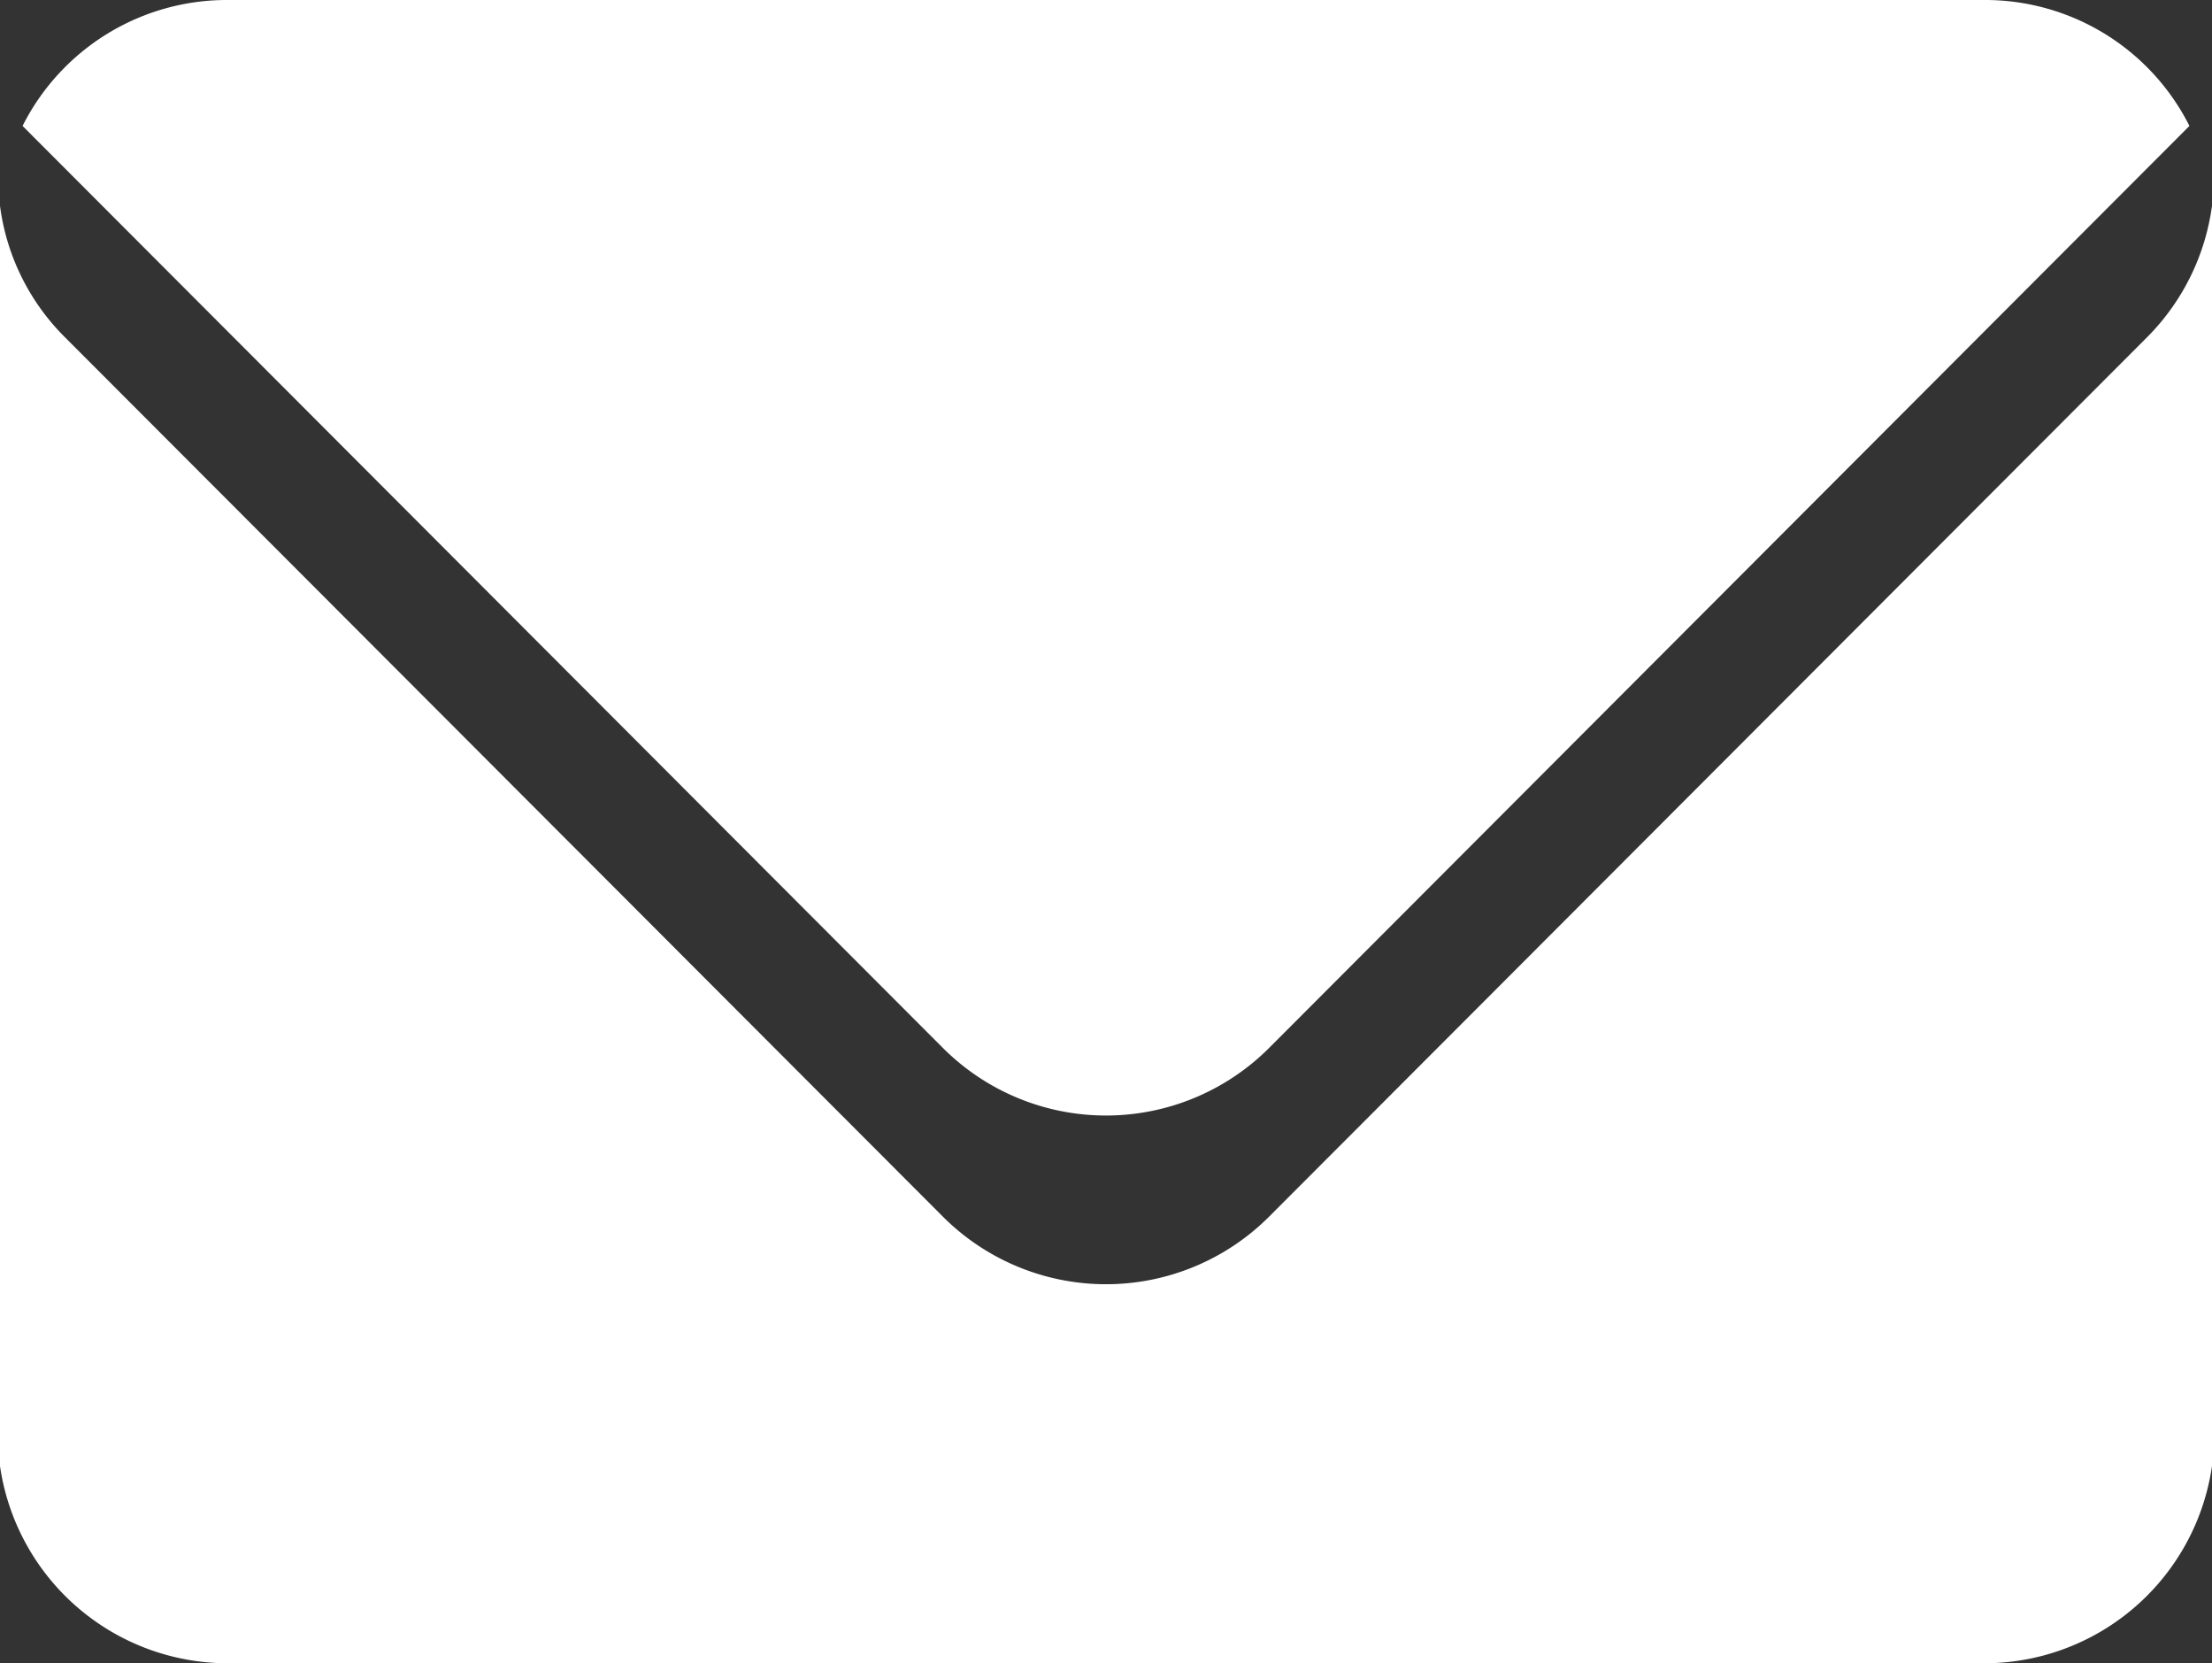
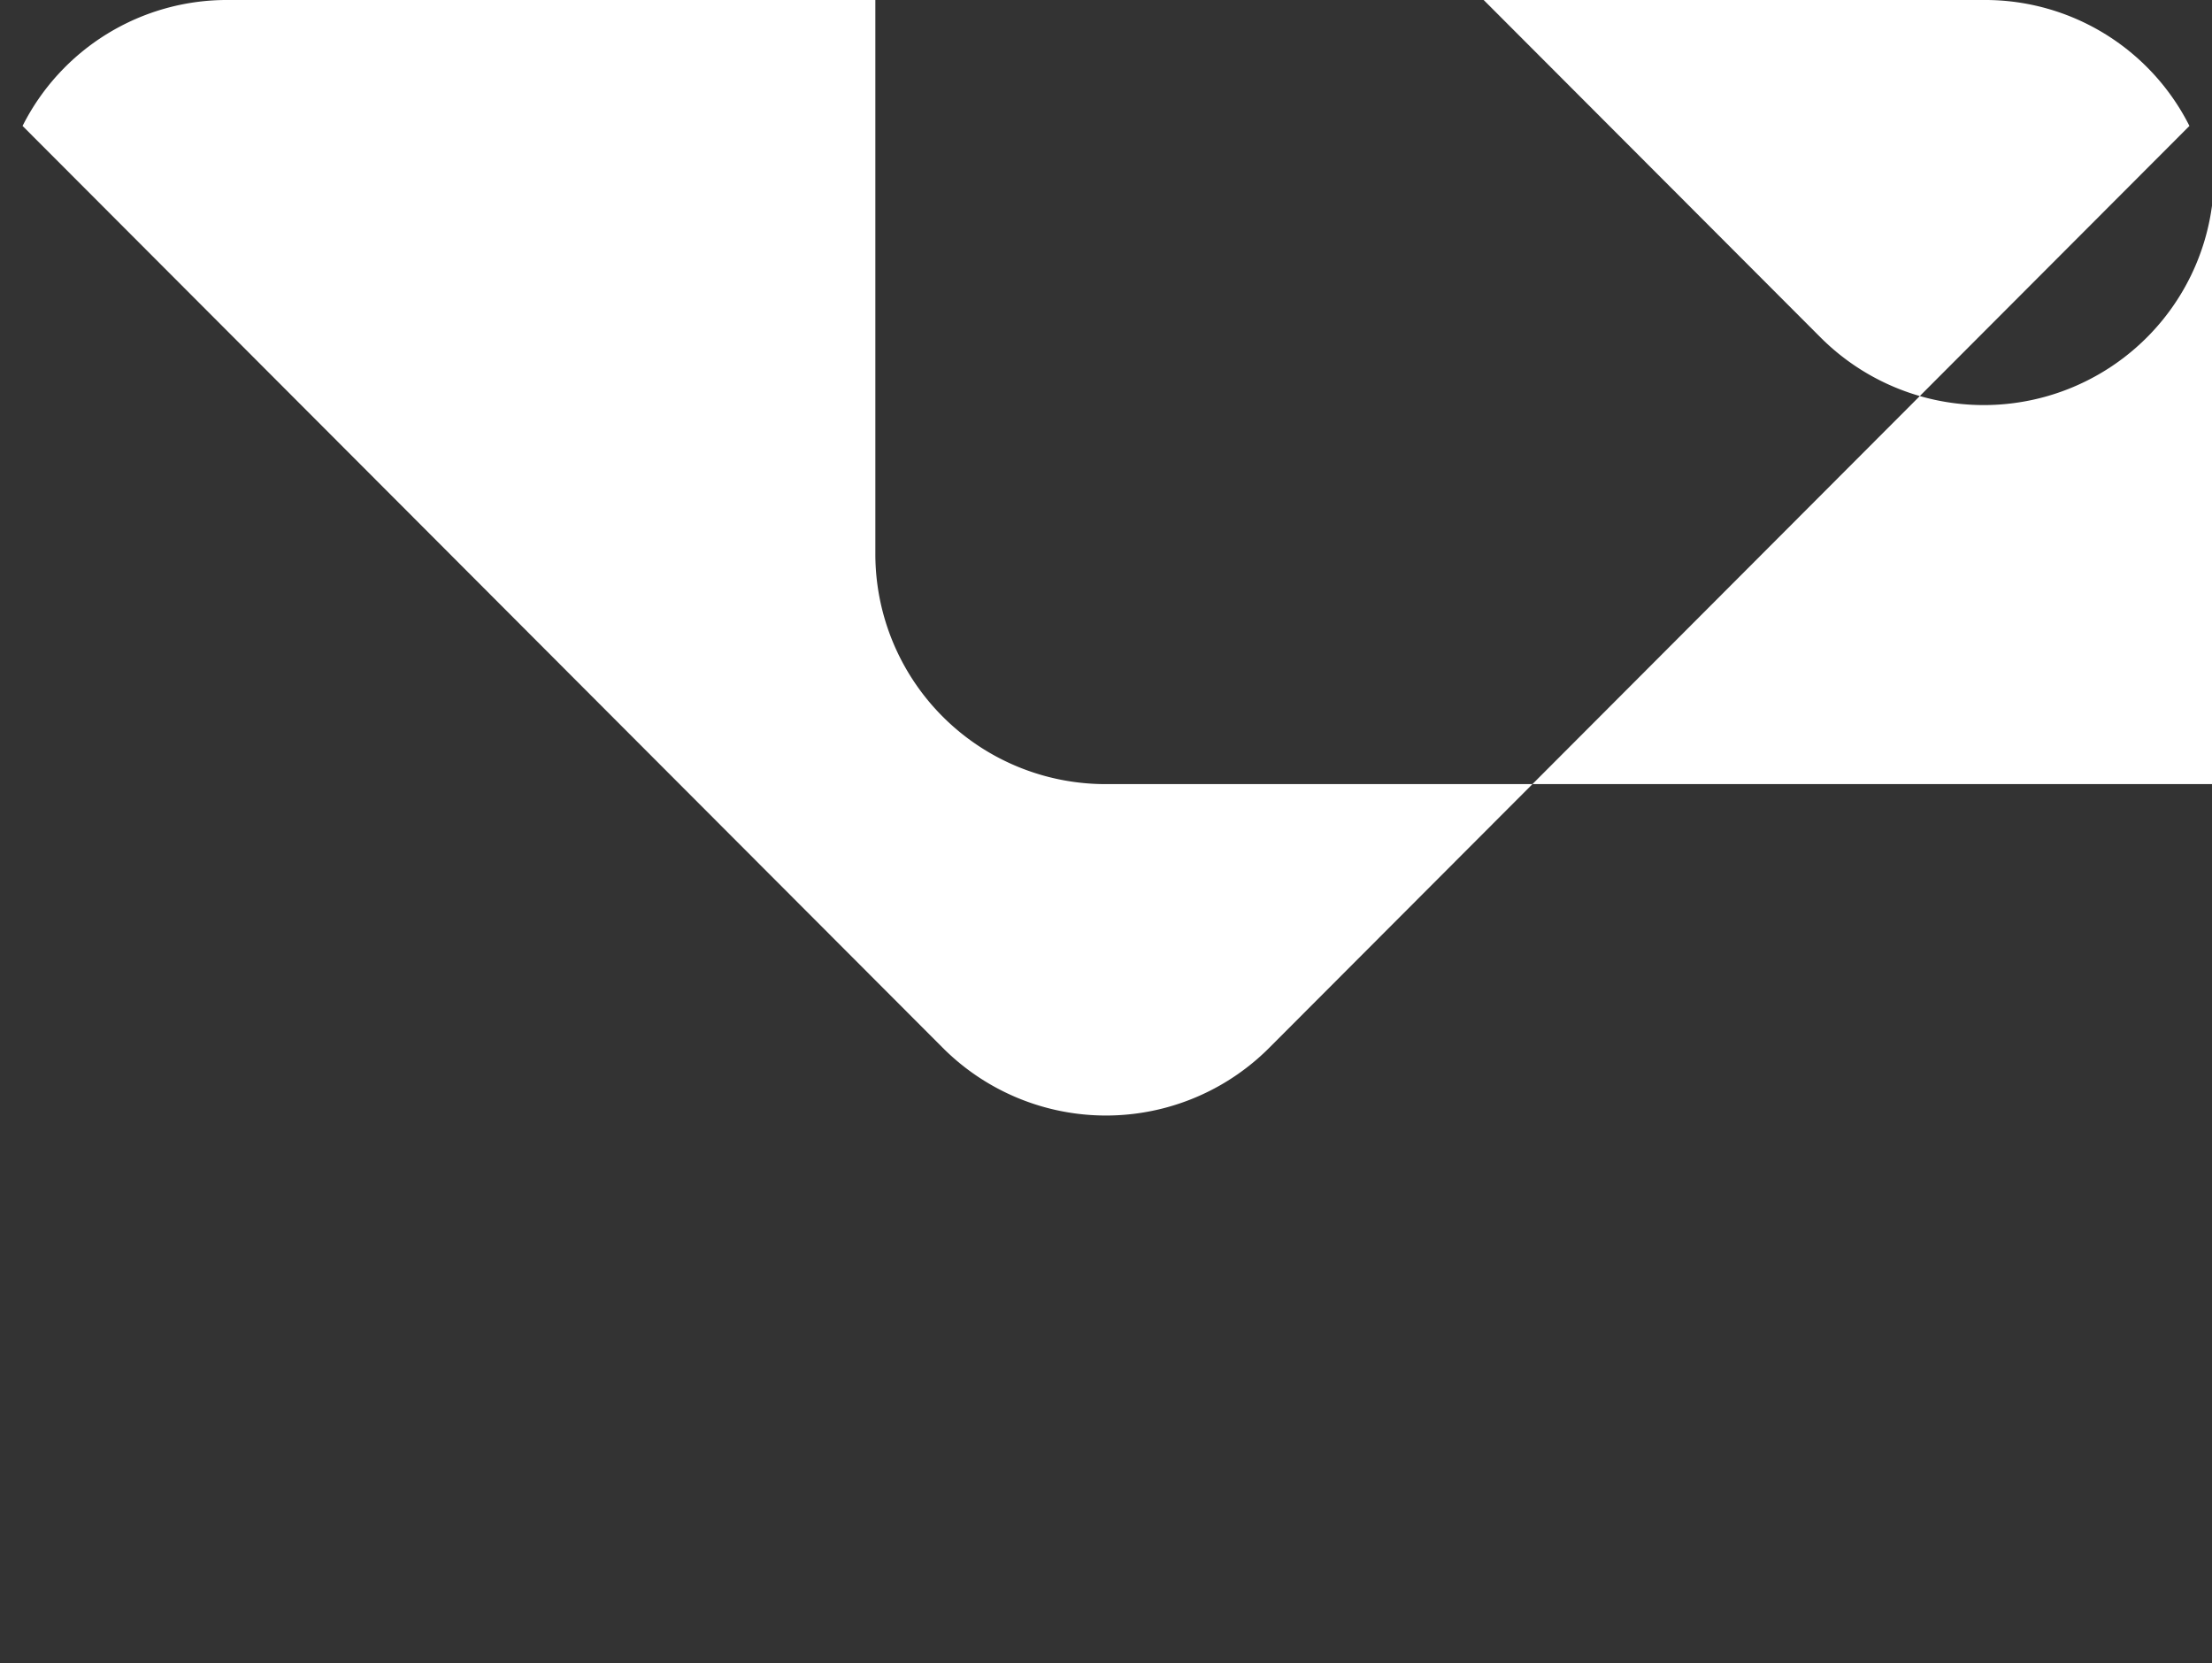
<svg xmlns="http://www.w3.org/2000/svg" width="9.312" height="7" viewBox="0 0 9.312 7">
  <rect x="0" y="0" width="9.312" height="7" fill="#333333" stroke="none" />
  <defs>
    <style>
      .cls-1 {
        fill: #fff;
        fill-rule: evenodd;
      }
    </style>
  </defs>
-   <path id="形状_505" data-name="形状 505" class="cls-1" d="M178.658,8808.35a0.965,0.965,0,0,1-.276.57l-3.695,3.7a0.971,0.971,0,0,1-1.374,0l-3.695-3.7a0.954,0.954,0,0,1-.276-0.57,0.967,0.967,0,0,0-.008.12v5.06a0.969,0.969,0,0,0,.972.97h7.388a0.969,0.969,0,0,0,.972-0.97v-5.06a0.967,0.967,0,0,0-.008-0.12h0Zm-3.971,3.56,3.874-3.88a0.963,0.963,0,0,0-.867-0.53h-7.388a0.963,0.963,0,0,0-.867.53l3.874,3.88a0.971,0.971,0,0,0,1.374,0h0Zm0,0" transform="translate(-169.344 -8807.5)" />
+   <path id="形状_505" data-name="形状 505" class="cls-1" d="M178.658,8808.35a0.965,0.965,0,0,1-.276.57a0.971,0.971,0,0,1-1.374,0l-3.695-3.7a0.954,0.954,0,0,1-.276-0.57,0.967,0.967,0,0,0-.008.12v5.06a0.969,0.969,0,0,0,.972.97h7.388a0.969,0.969,0,0,0,.972-0.97v-5.06a0.967,0.967,0,0,0-.008-0.12h0Zm-3.971,3.56,3.874-3.88a0.963,0.963,0,0,0-.867-0.53h-7.388a0.963,0.963,0,0,0-.867.53l3.874,3.88a0.971,0.971,0,0,0,1.374,0h0Zm0,0" transform="translate(-169.344 -8807.5)" />
</svg>